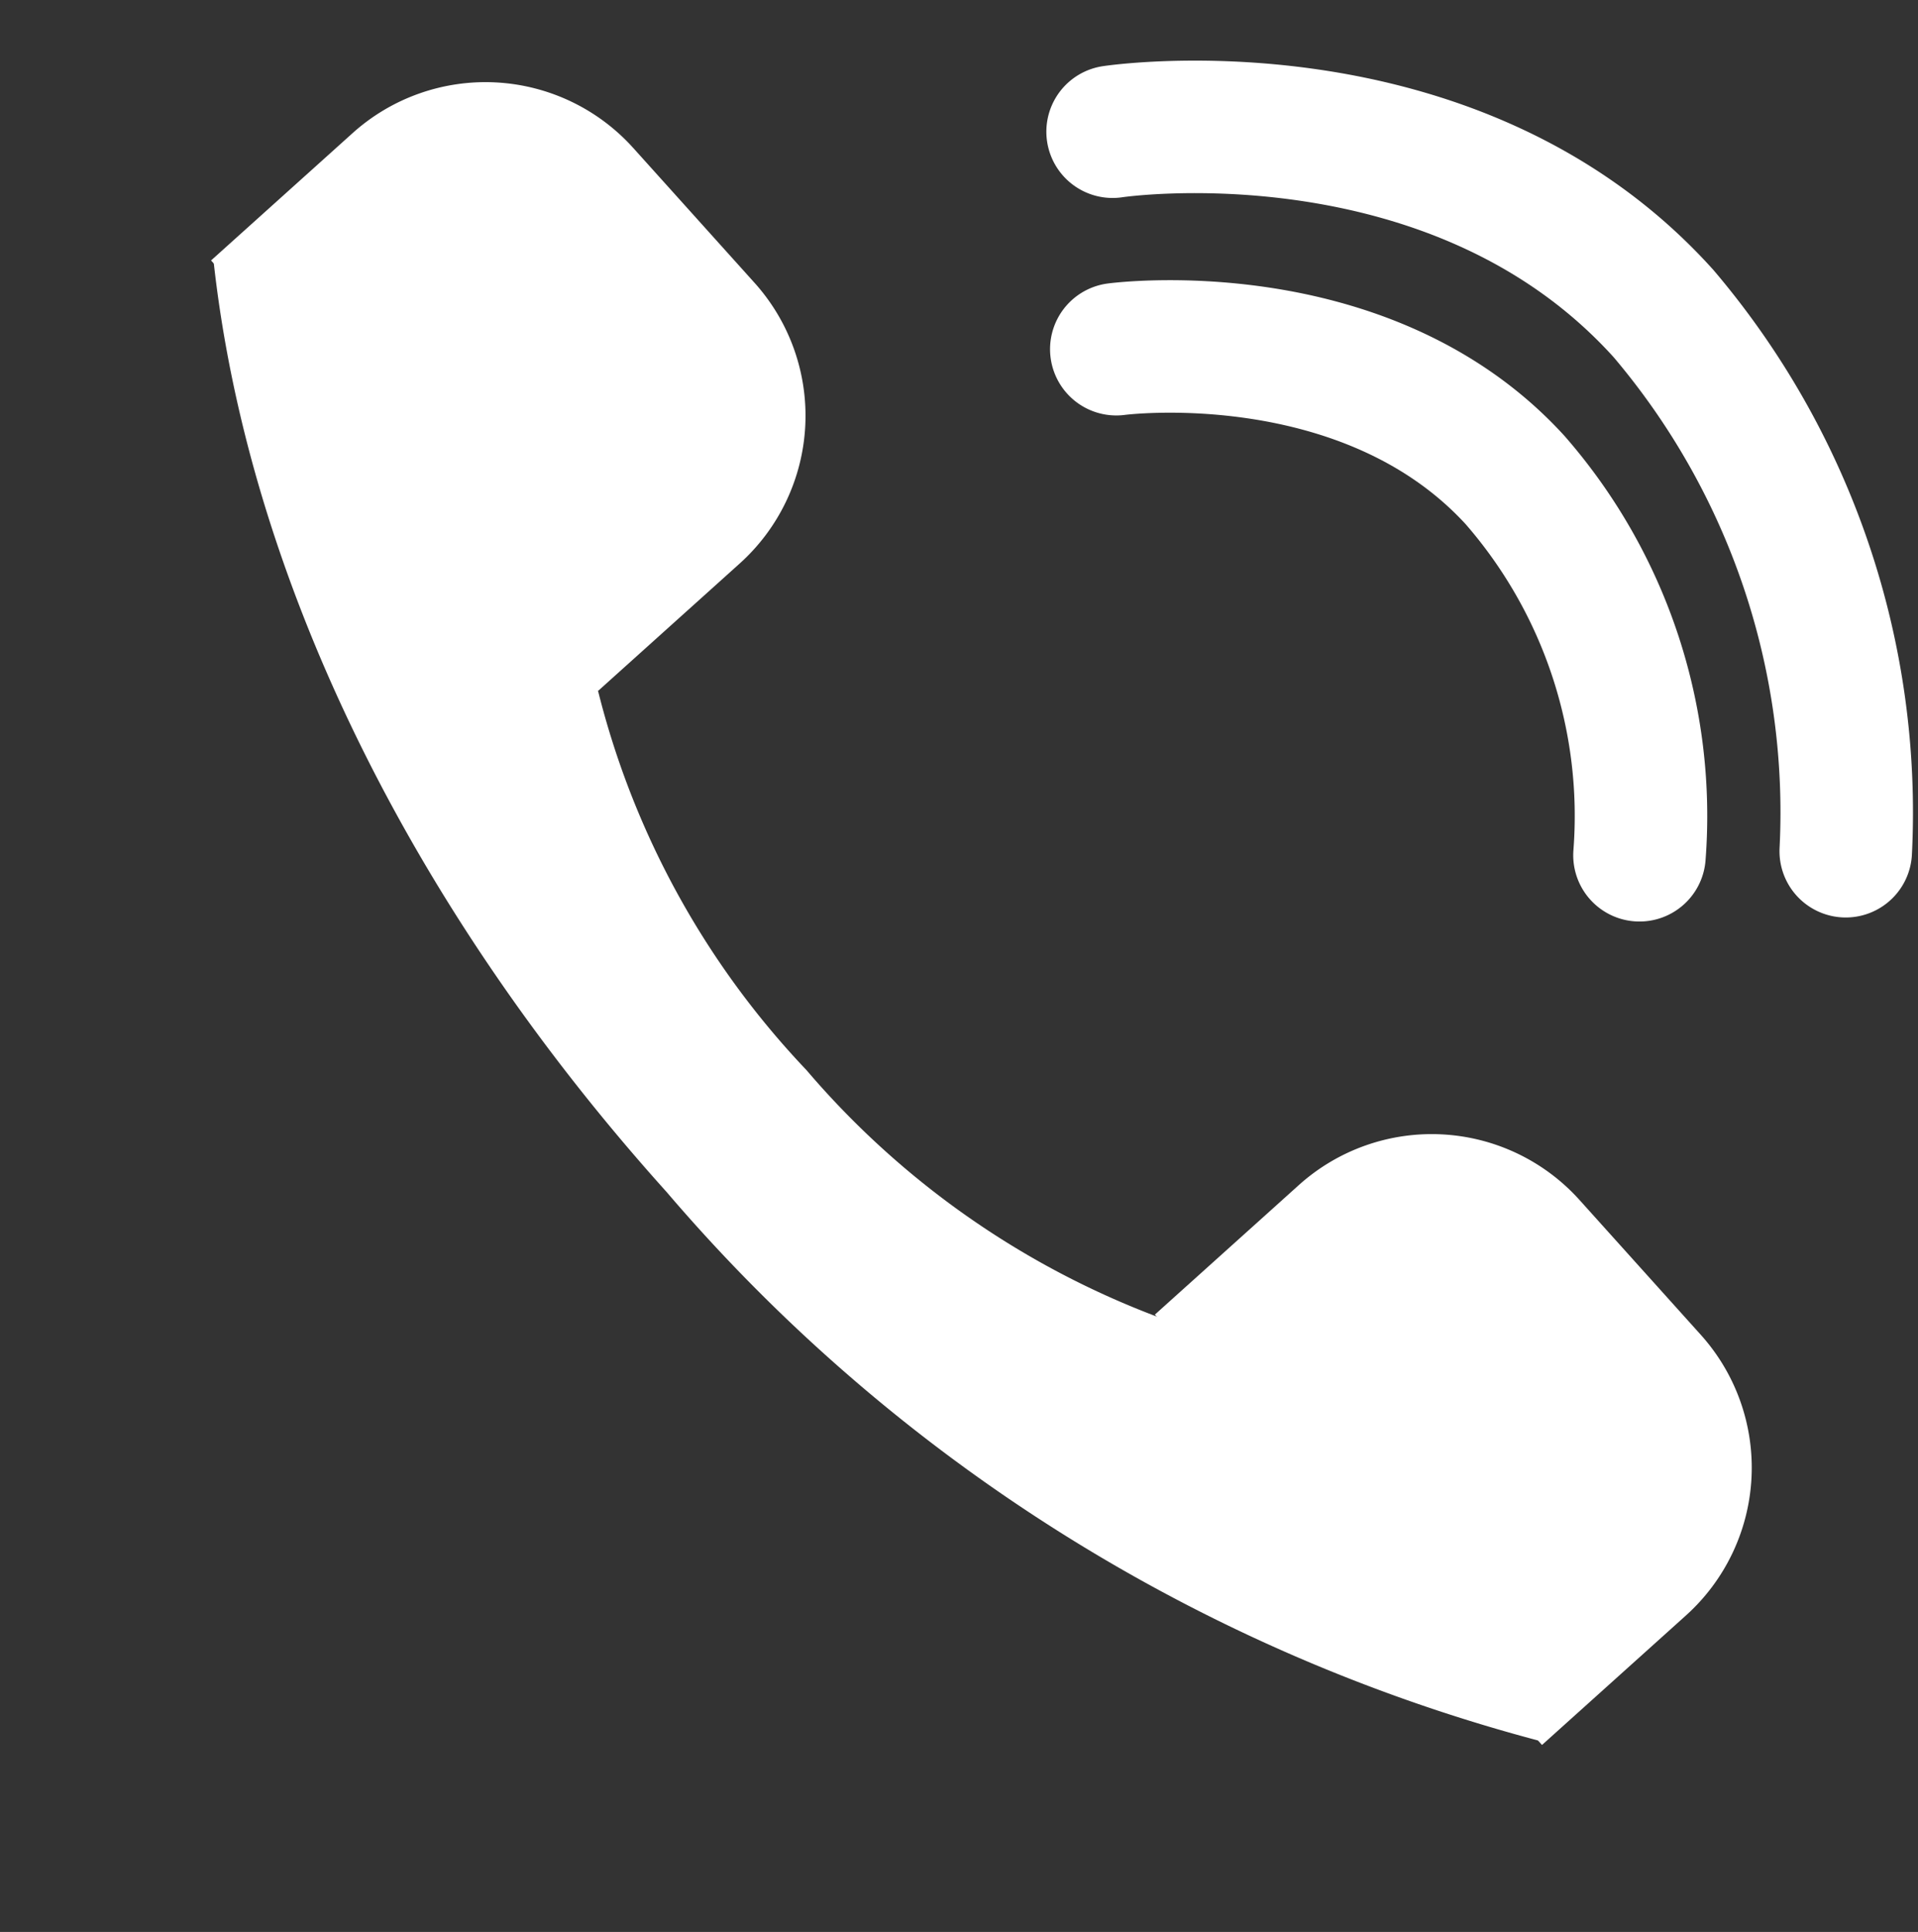
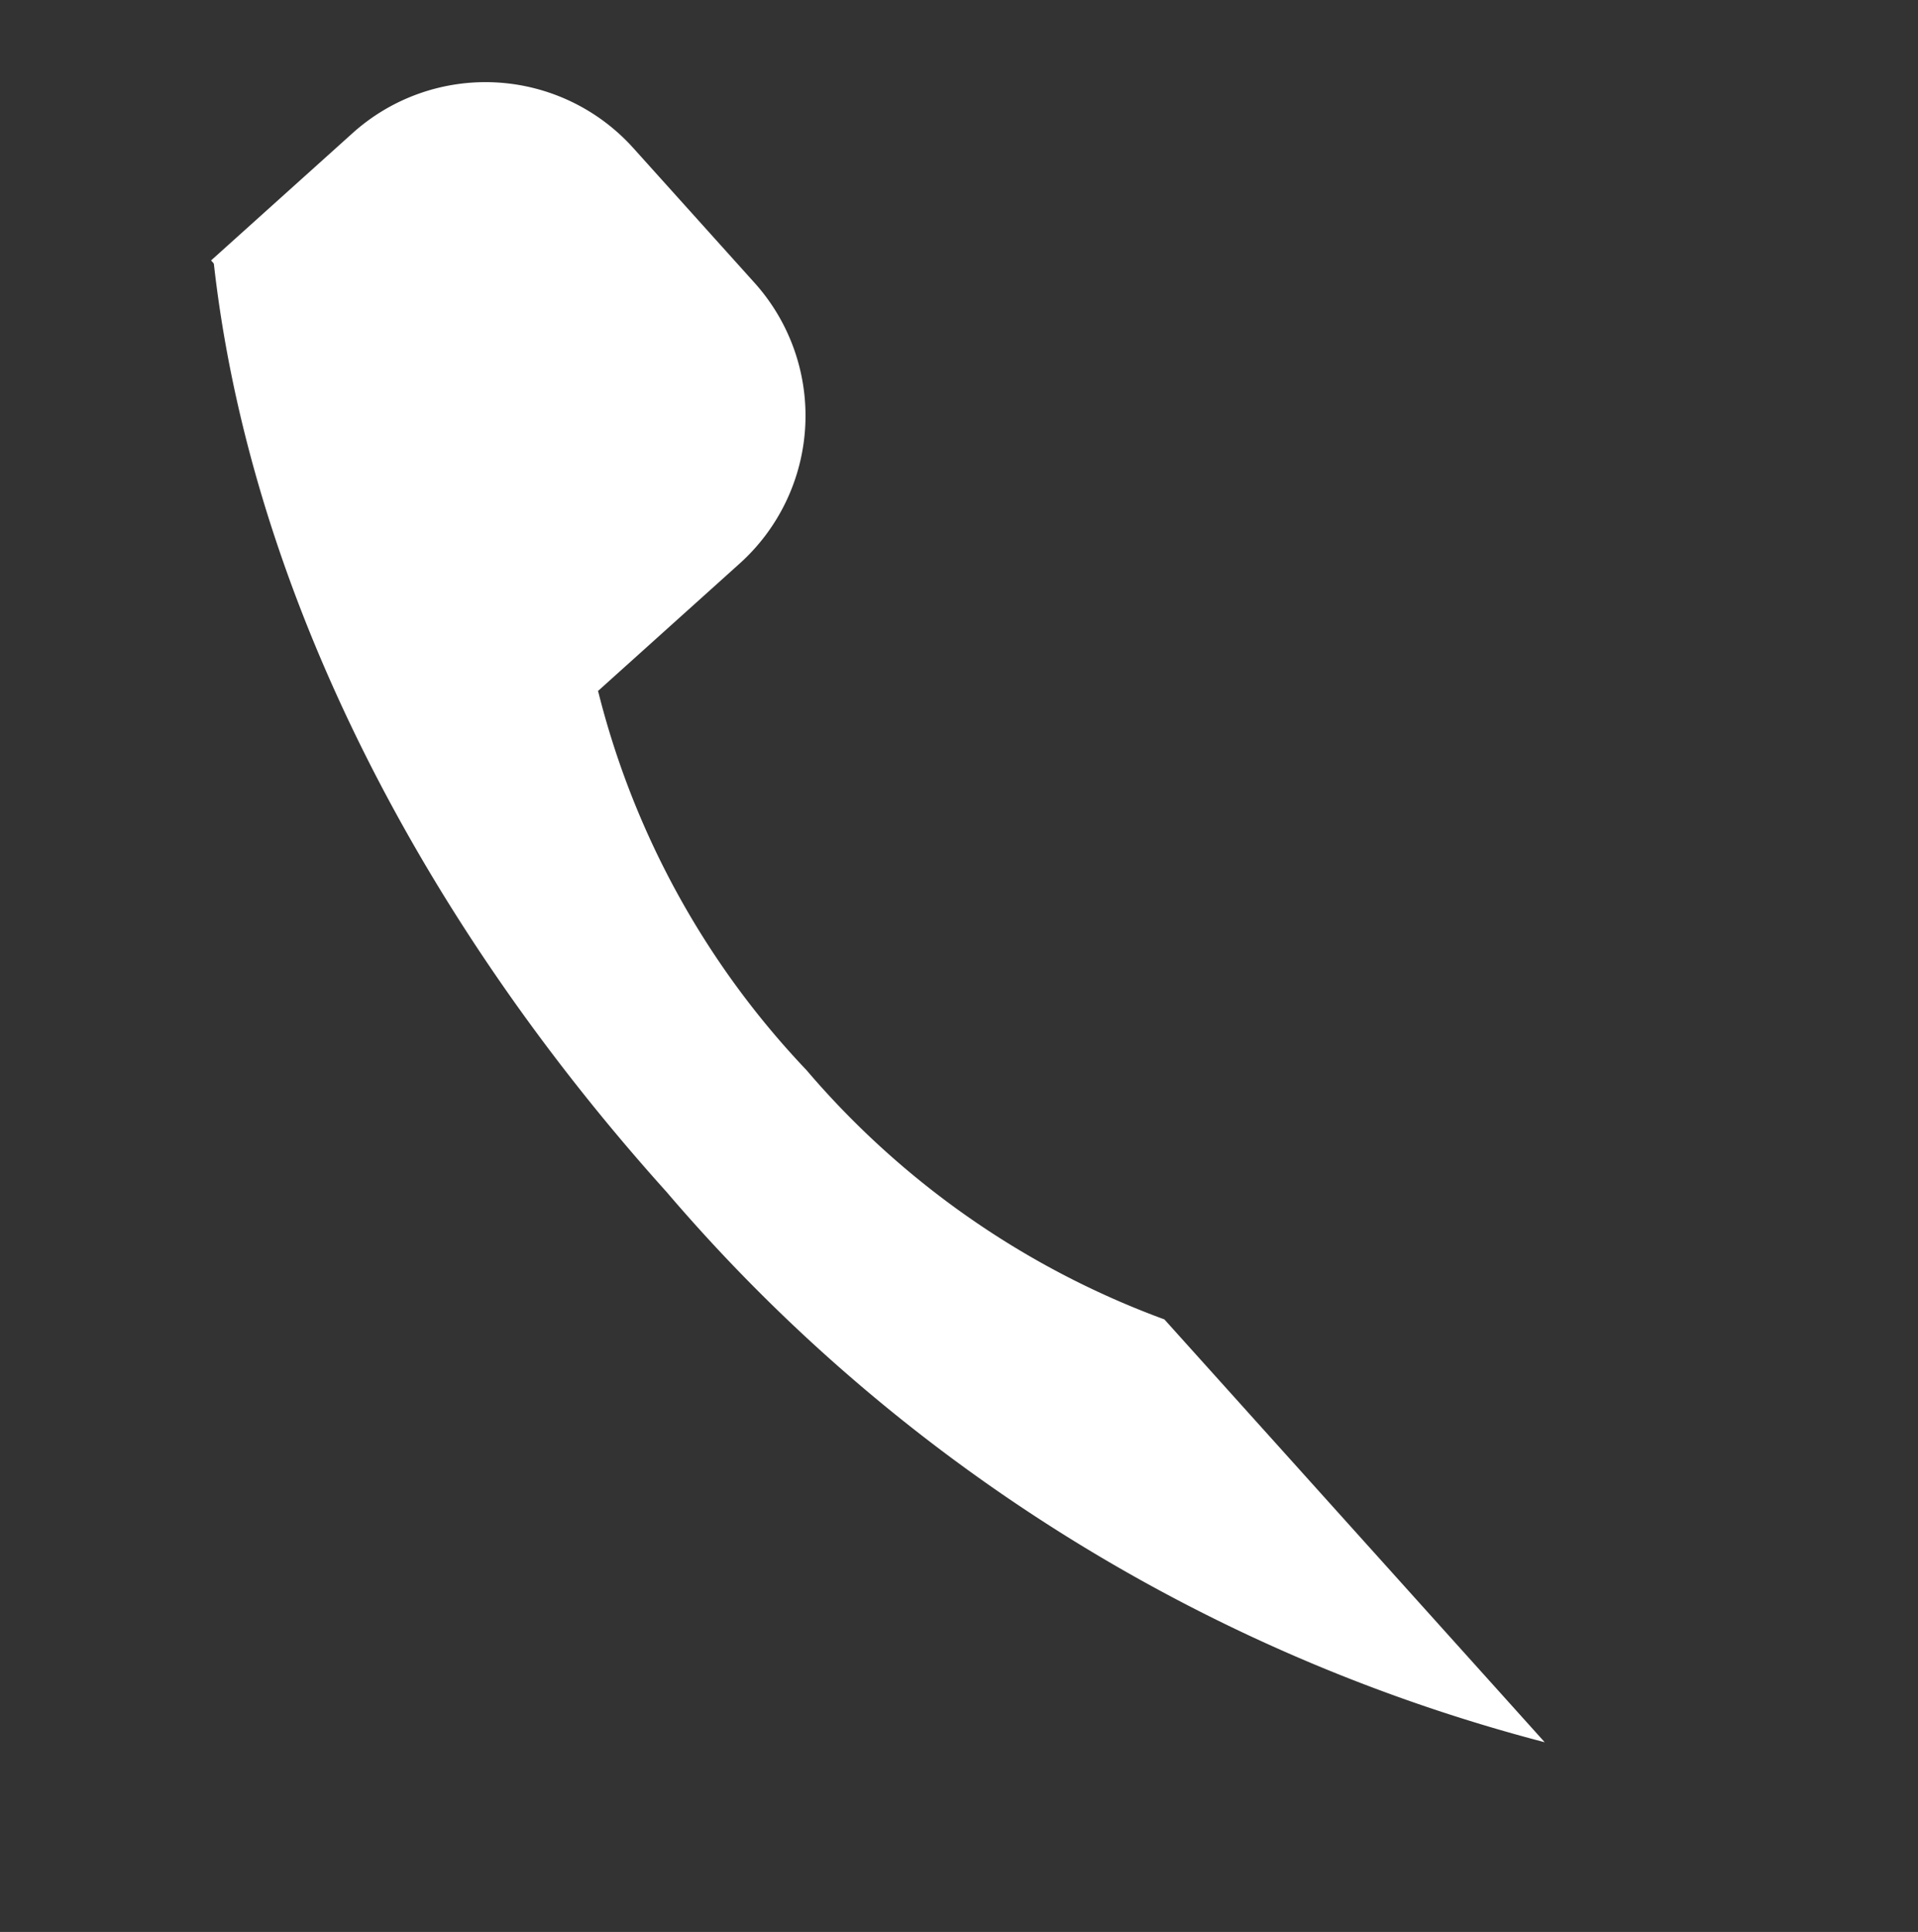
<svg xmlns="http://www.w3.org/2000/svg" width="28.955" height="29.163" viewBox="0 0 28.955 29.163">
  <rect x="0" y="0" width="28.955" height="29.163" fill="#333333" stroke="none" />
  <g id="グループ_33" data-name="グループ 33" transform="matrix(1, -0.017, 0.017, 1, -0.116, 0.134)">
    <g id="グループ_25" data-name="グループ 25" transform="translate(27.412 22.711) rotate(139)">
      <path id="前面オブジェクトで型抜き_10" data-name="前面オブジェクトで型抜き 10" d="M0,30.093v0c0-3.636,0-6.463,0-8.643a12.8,12.8,0,0,0,1.539-6.452,12.978,12.978,0,0,0-1.5-6.411c0-2.54,0-5.508,0-8.584a26.1,26.1,0,0,1,4.3,15.04c0,5.833-1.54,11.178-4.336,15.05Z" transform="translate(5.825 0)" fill="#fff" />
-       <path id="長方形_60" data-name="長方形 60" d="M3,0H5.922a0,0,0,0,1,0,0V8.737a0,0,0,0,1,0,0H3a3,3,0,0,1-3-3V3A3,3,0,0,1,3,0Z" transform="translate(0)" fill="#fff" />
      <path id="長方形_61" data-name="長方形 61" d="M3,0H5.873a0,0,0,0,1,0,0V8.737a0,0,0,0,1,0,0H3a3,3,0,0,1-3-3V3A3,3,0,0,1,3,0Z" transform="translate(0 21.356)" fill="#fff" />
    </g>
-     <path id="パス_28" data-name="パス 28" d="M0,.029S3.762-.408,5.984,2.105A7.711,7.711,0,0,1,7.766,7.8" transform="translate(16.876 5.395)" fill="none" stroke="#fff" stroke-linecap="round" stroke-width="2" />
-     <path id="パス_29" data-name="パス 29" d="M0,.054s5.155-.69,8.268,2.886A11.629,11.629,0,0,1,10.88,11.1" transform="translate(16.876 2.087)" fill="none" stroke="#fff" stroke-linecap="round" stroke-width="2" />
  </g>
</svg>